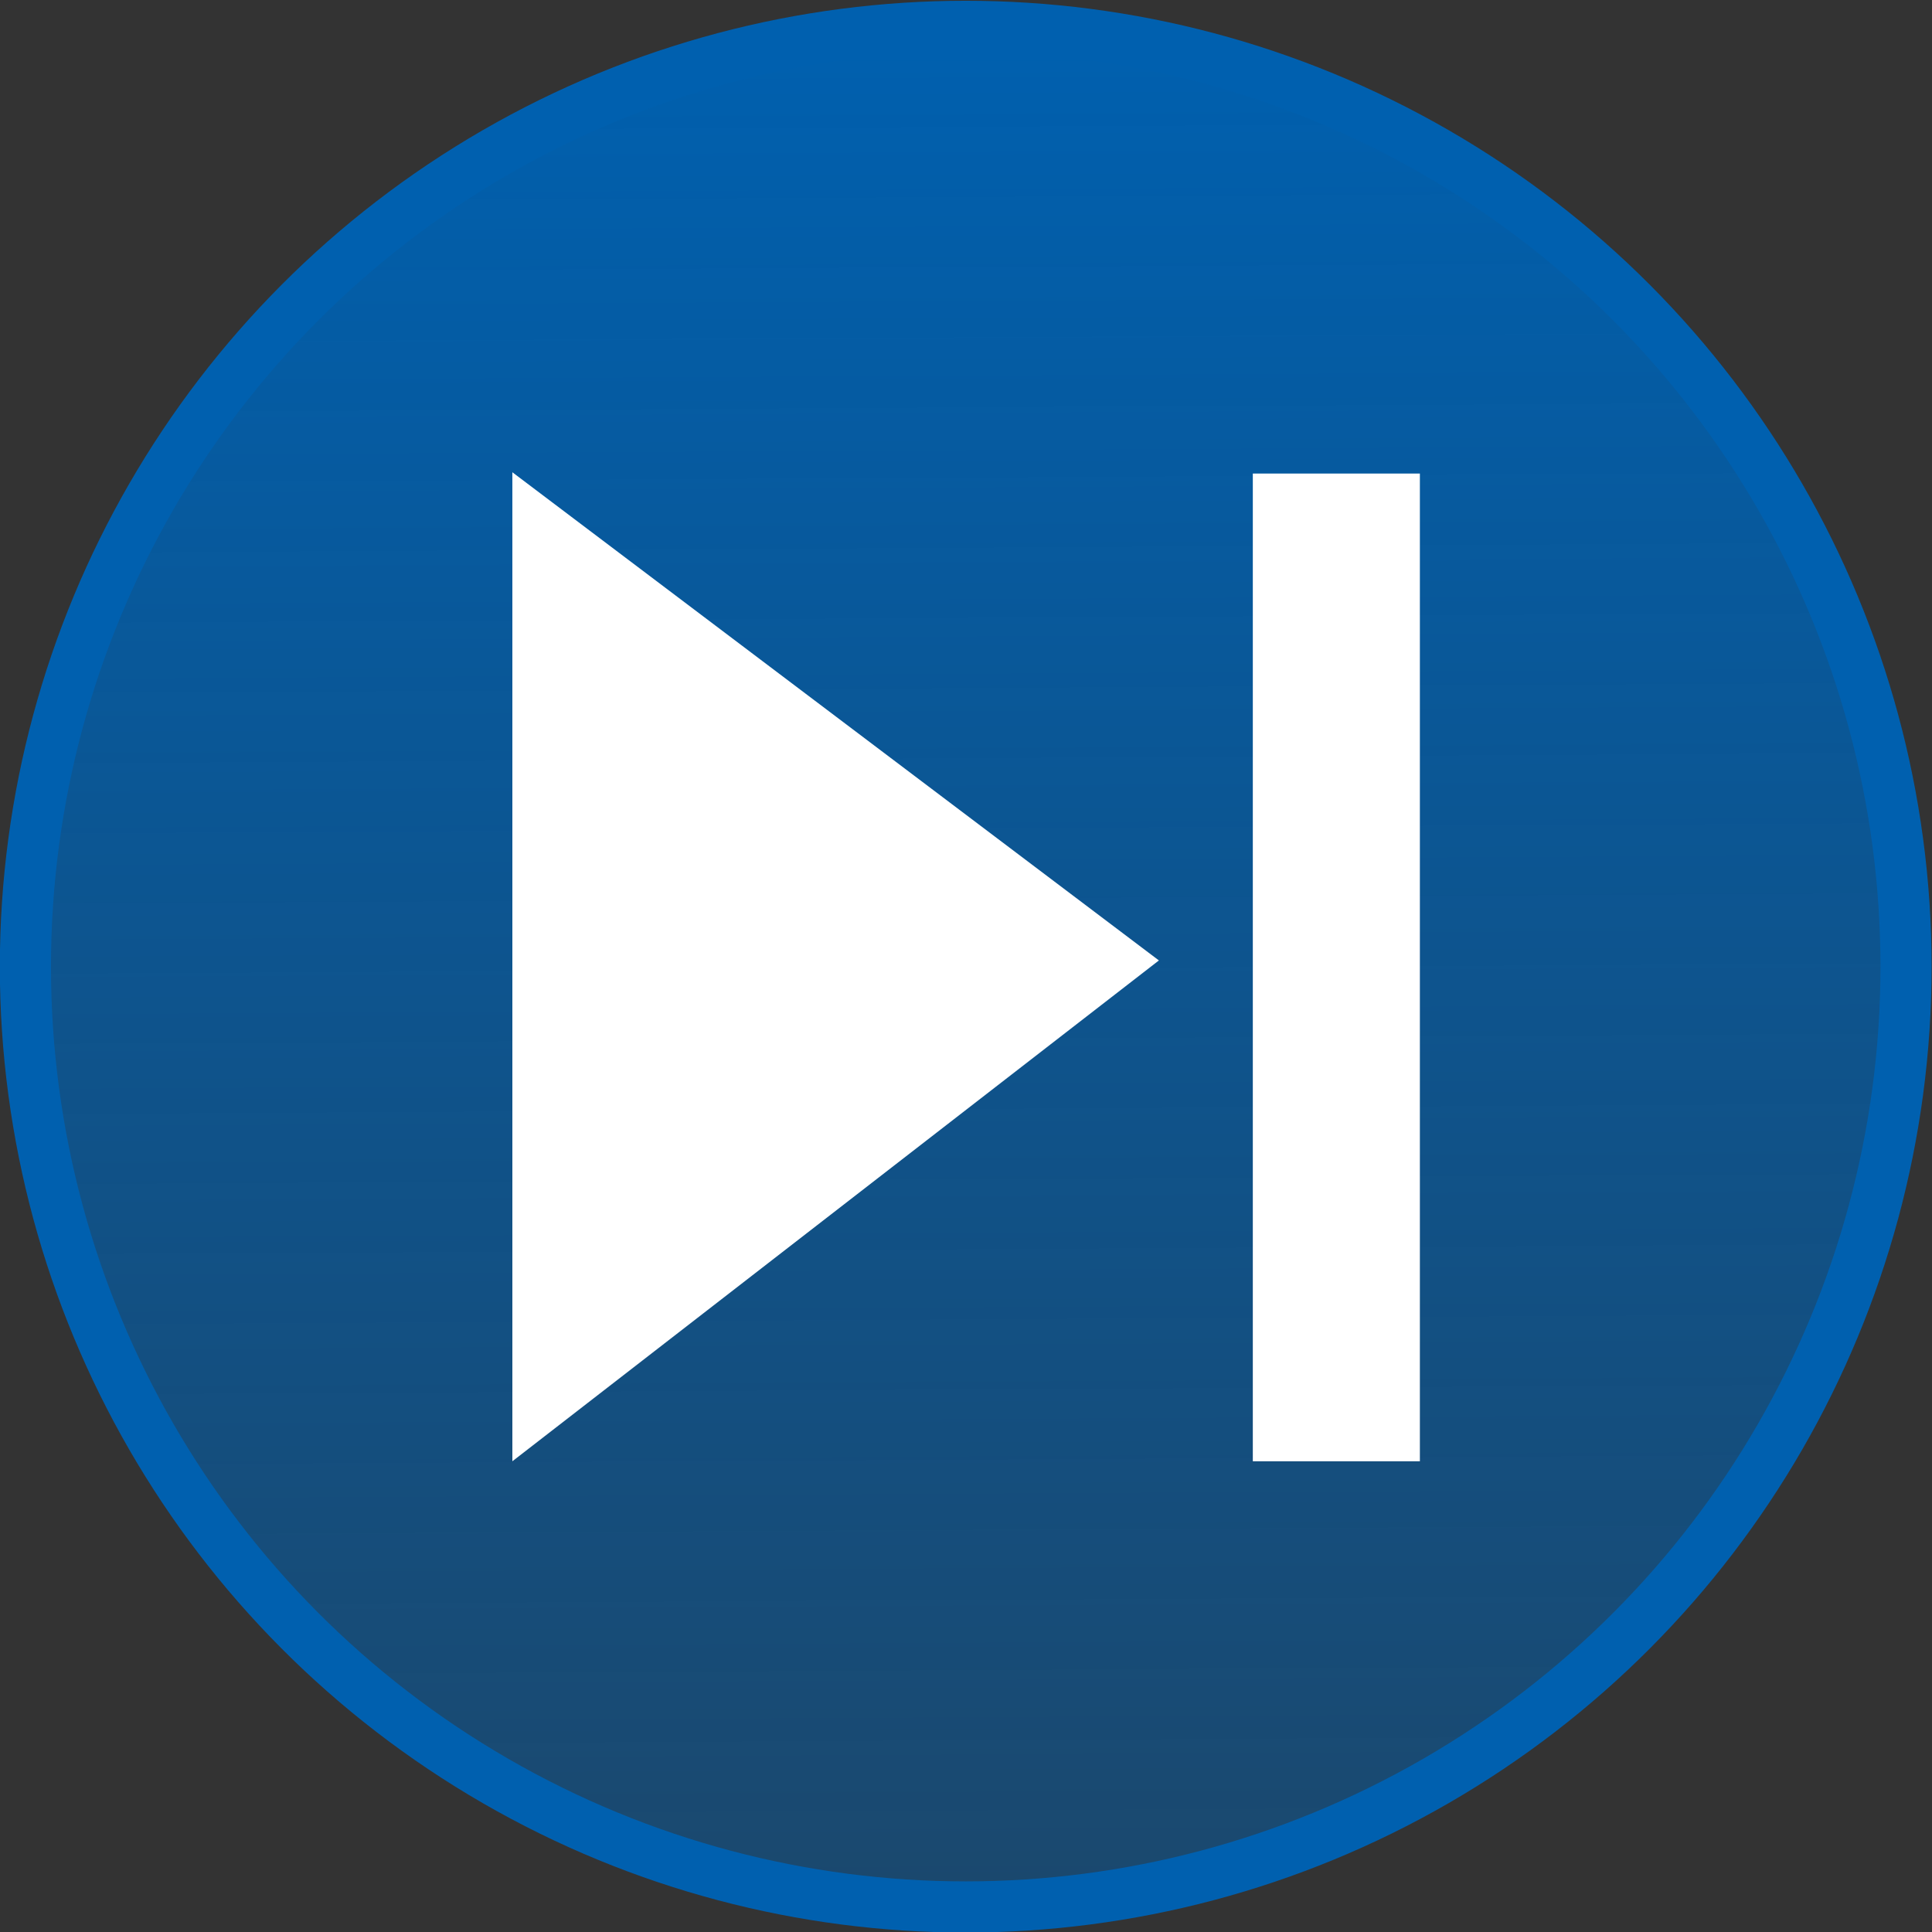
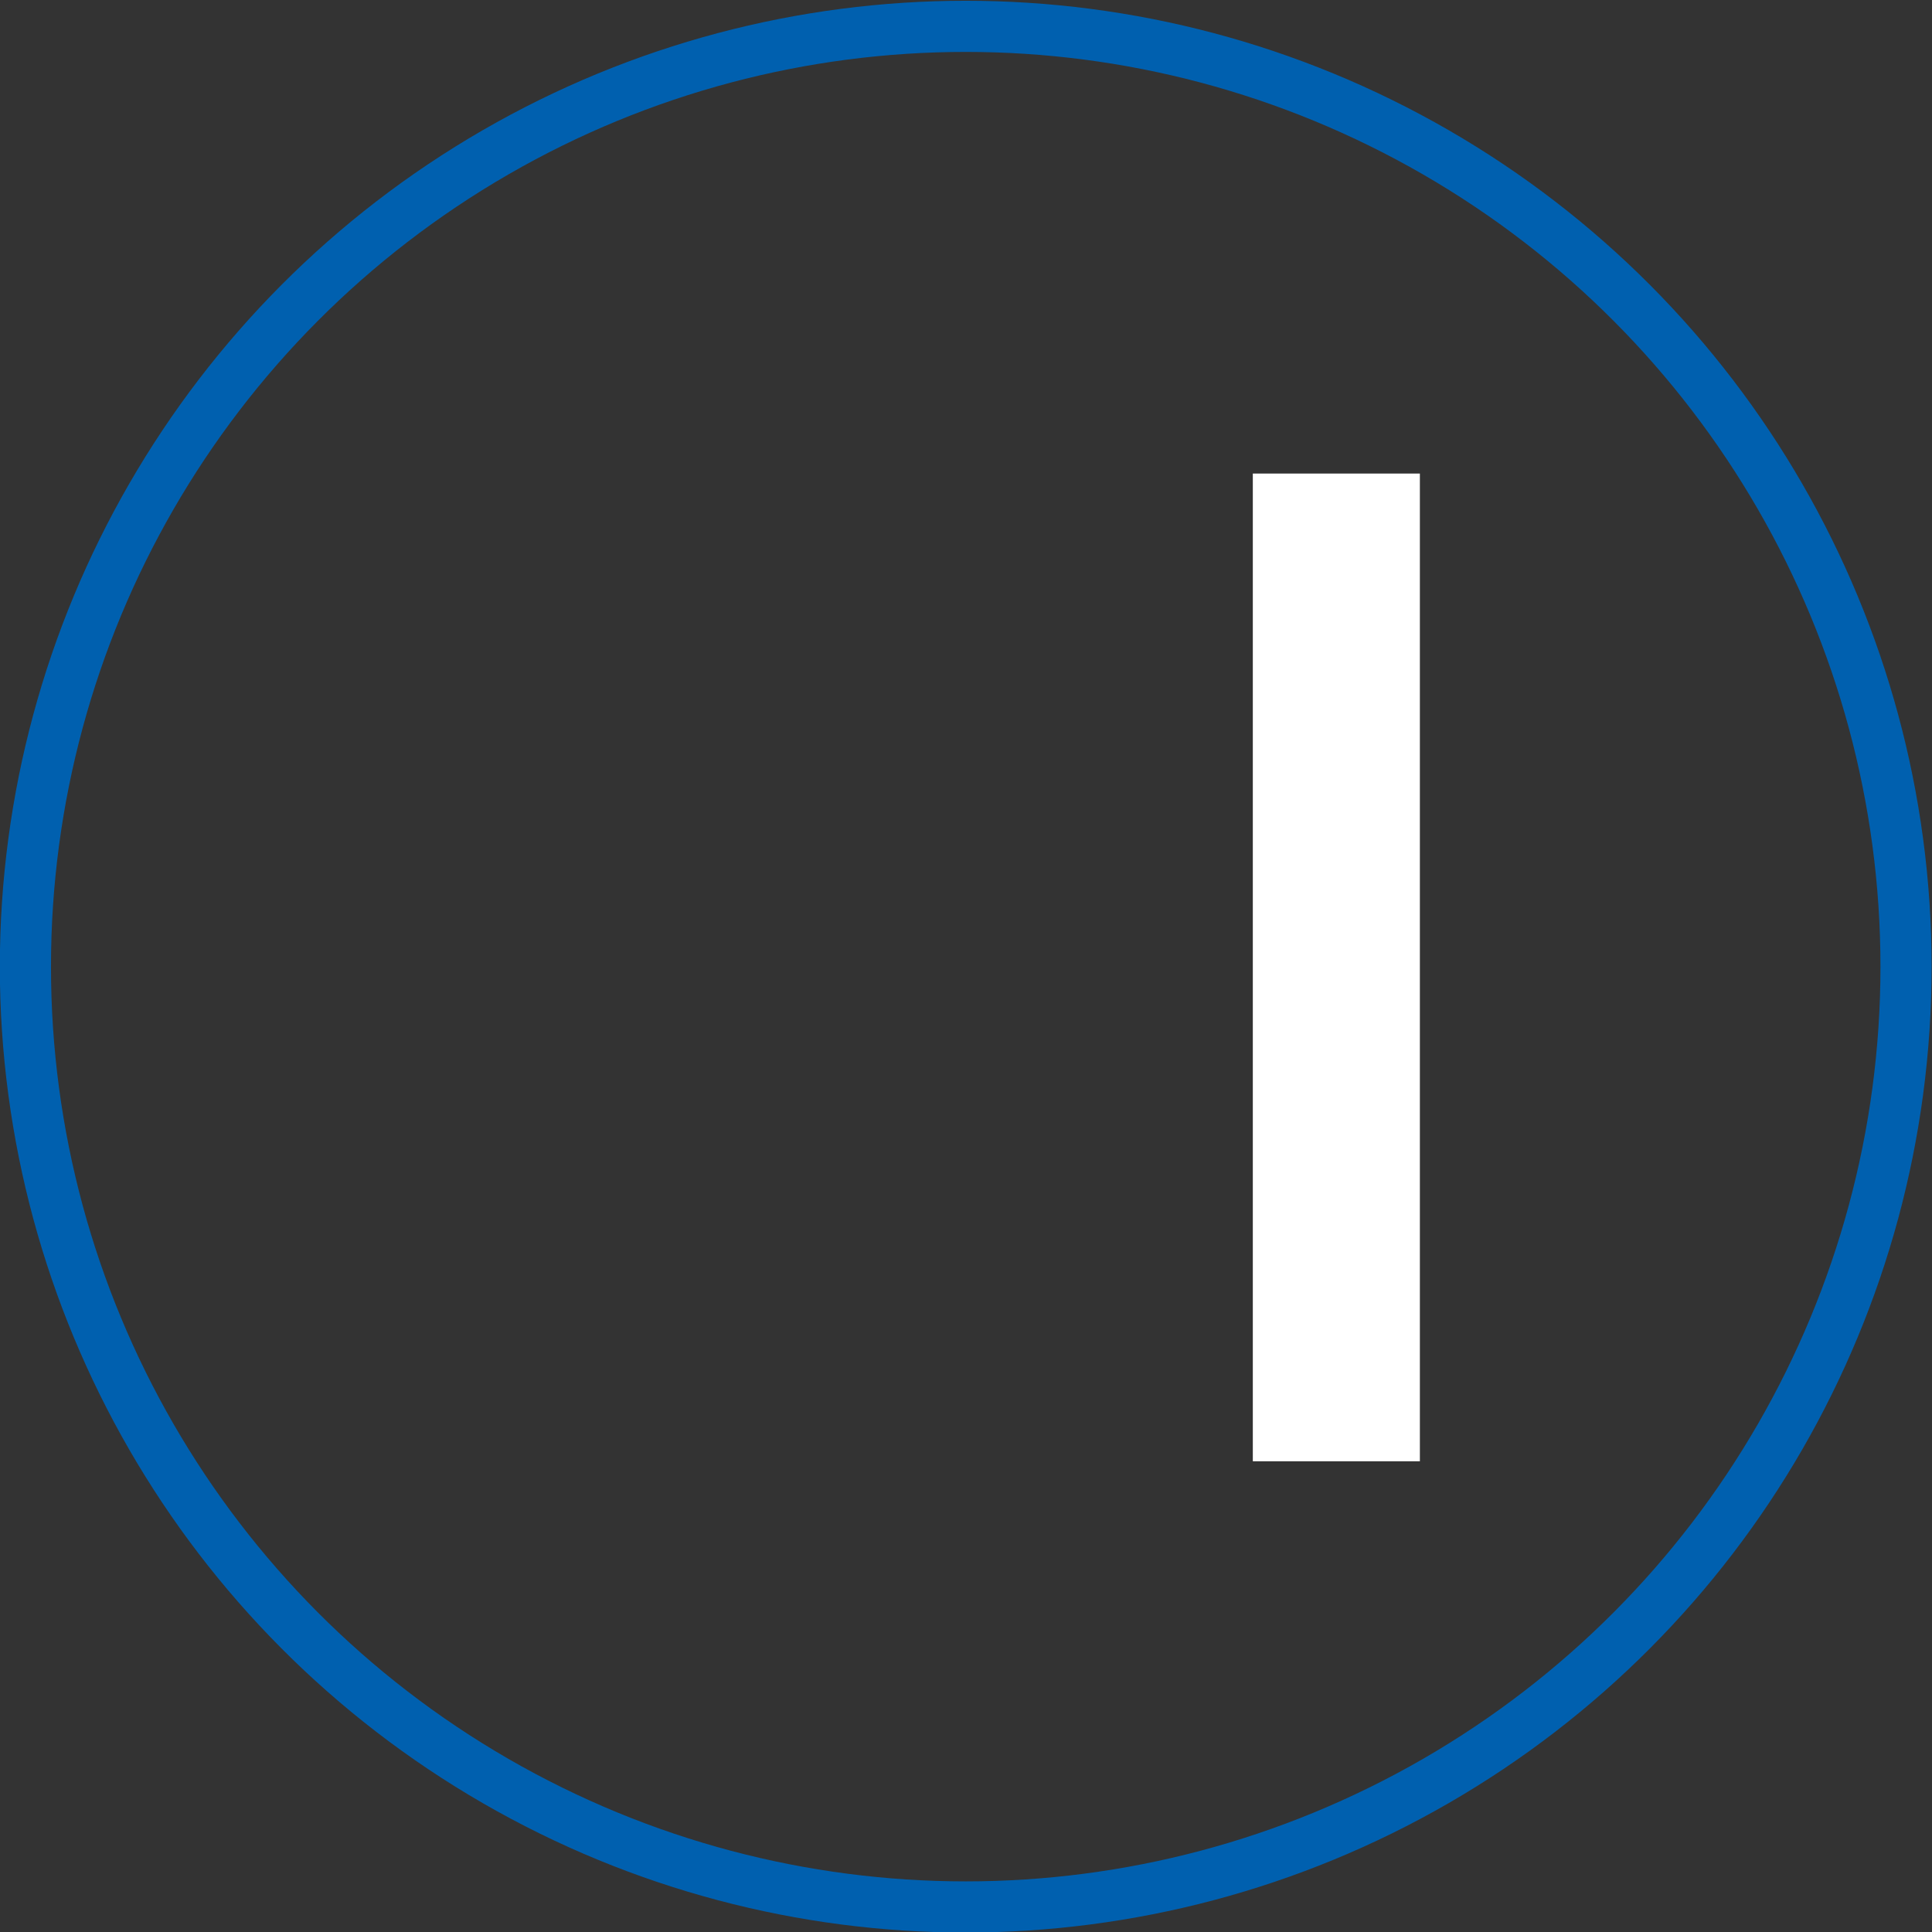
<svg xmlns="http://www.w3.org/2000/svg" xmlns:xlink="http://www.w3.org/1999/xlink" viewBox="0 0 99.748 99.748" height="377" width="377">
  <rect x="0" y="0" width="99.748" height="99.748" fill="#333333" stroke="none" />
  <defs>
    <linearGradient id="a">
      <stop stop-color="#0060af" offset="0" />
      <stop stop-opacity=".462" stop-color="#0060af" offset="1" />
    </linearGradient>
    <linearGradient gradientTransform="matrix(1.004 0 0 1.005 -1.055 -1.575)" gradientUnits="userSpaceOnUse" y2="297.404" x2="131.104" y1="198.328" x1="130.554" id="b" xlink:href="#a" />
    <clipPath id="c" clipPathUnits="userSpaceOnUse">
-       <circle r="48.124" cy="246.514" cx="119.899" fill="none" fill-rule="evenodd" stroke="#000" stroke-width=".265" />
-     </clipPath>
+       </clipPath>
  </defs>
  <g transform="translate(-69.61 .312) scale(.998)" stroke="#0060af" stroke-width="2.646" stroke-miterlimit="0">
-     <rect width="247.725" height="97.433" x=".956" y="198.505" ry="9.192" fill="url(#b)" stroke-linejoin="round" paint-order="fill markers stroke" transform="translate(0 -197)" clip-path="url(#c)" />
    <circle cx="119.709" cy="49.695" r="48.645" fill="none" />
  </g>
-   <path fill="#fff" word-spacing="0" letter-spacing="0" font-family="Meiryo" font-size="71.928" font-weight="400" aria-label="▲" d="M26.453 24.382l33.38 25.205-33.38 25.857z" />
+   <path fill="#fff" word-spacing="0" letter-spacing="0" font-family="Meiryo" font-size="71.928" font-weight="400" aria-label="▲" d="M26.453 24.382z" />
  <path stroke-width="10.583" stroke="#fff" fill="none" d="M50.73 90.377v-62.88" transform="matrix(.815 0 0 .811 27.65 2.149)" />
</svg>